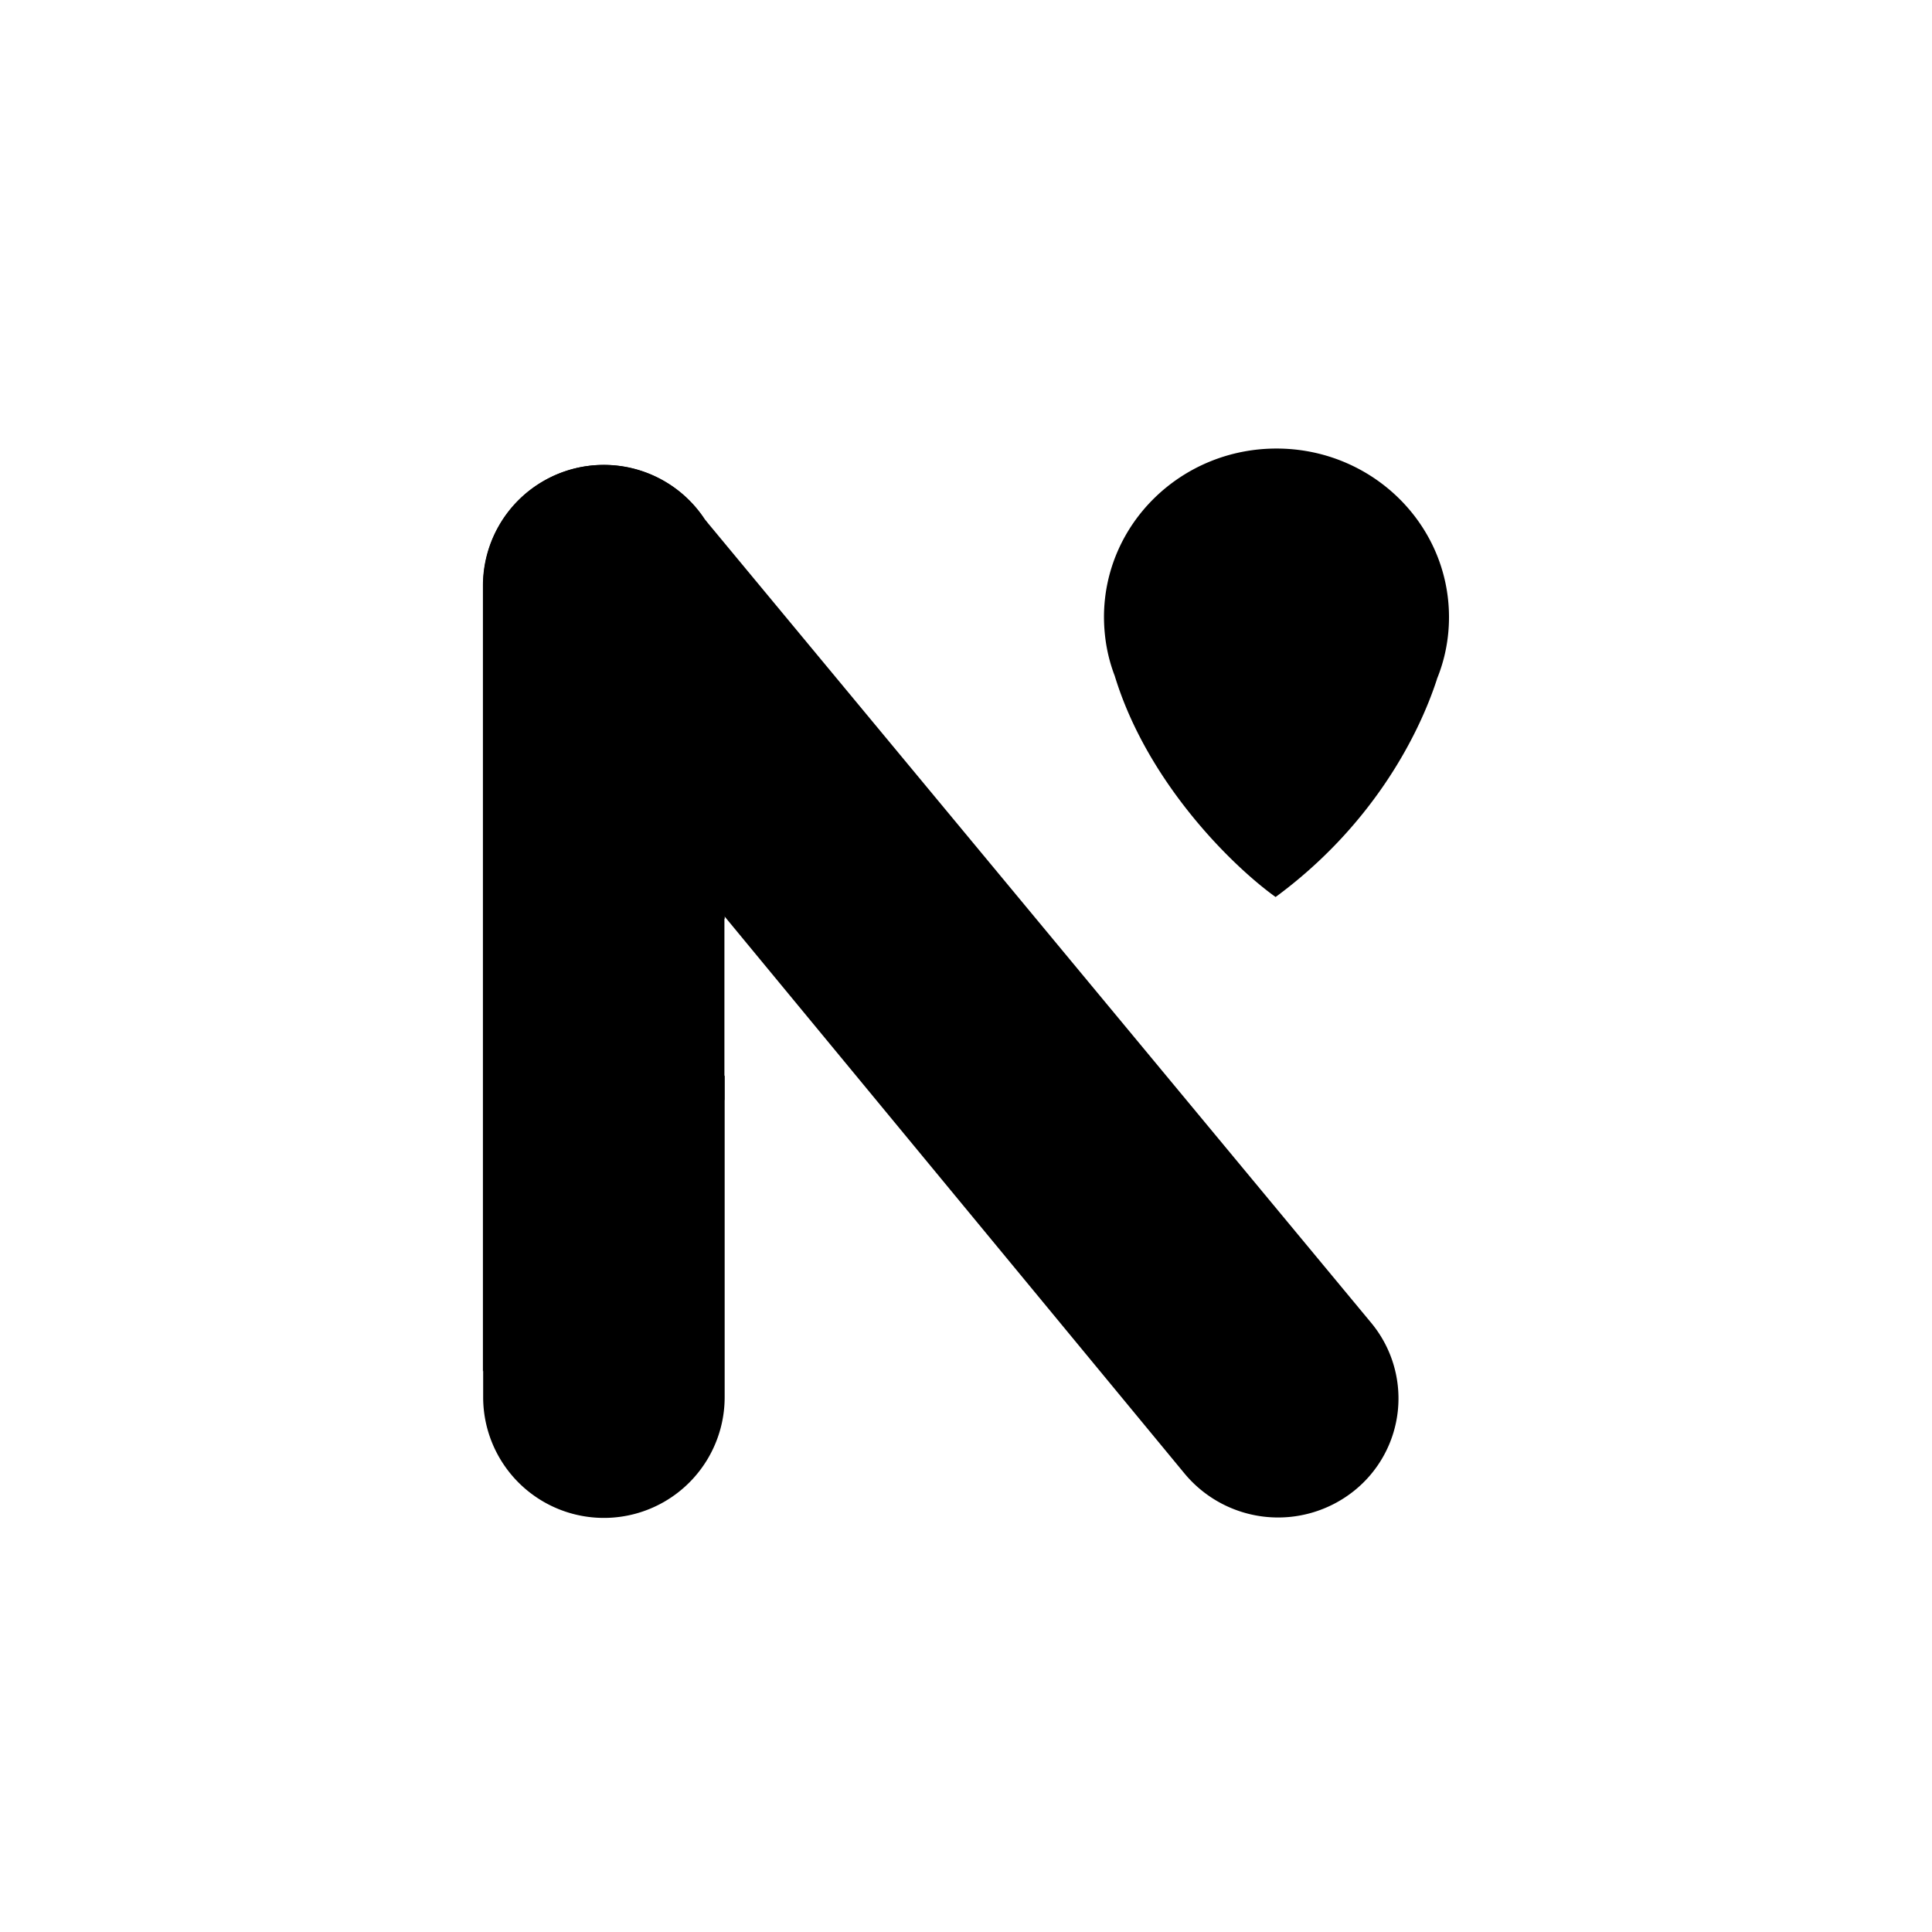
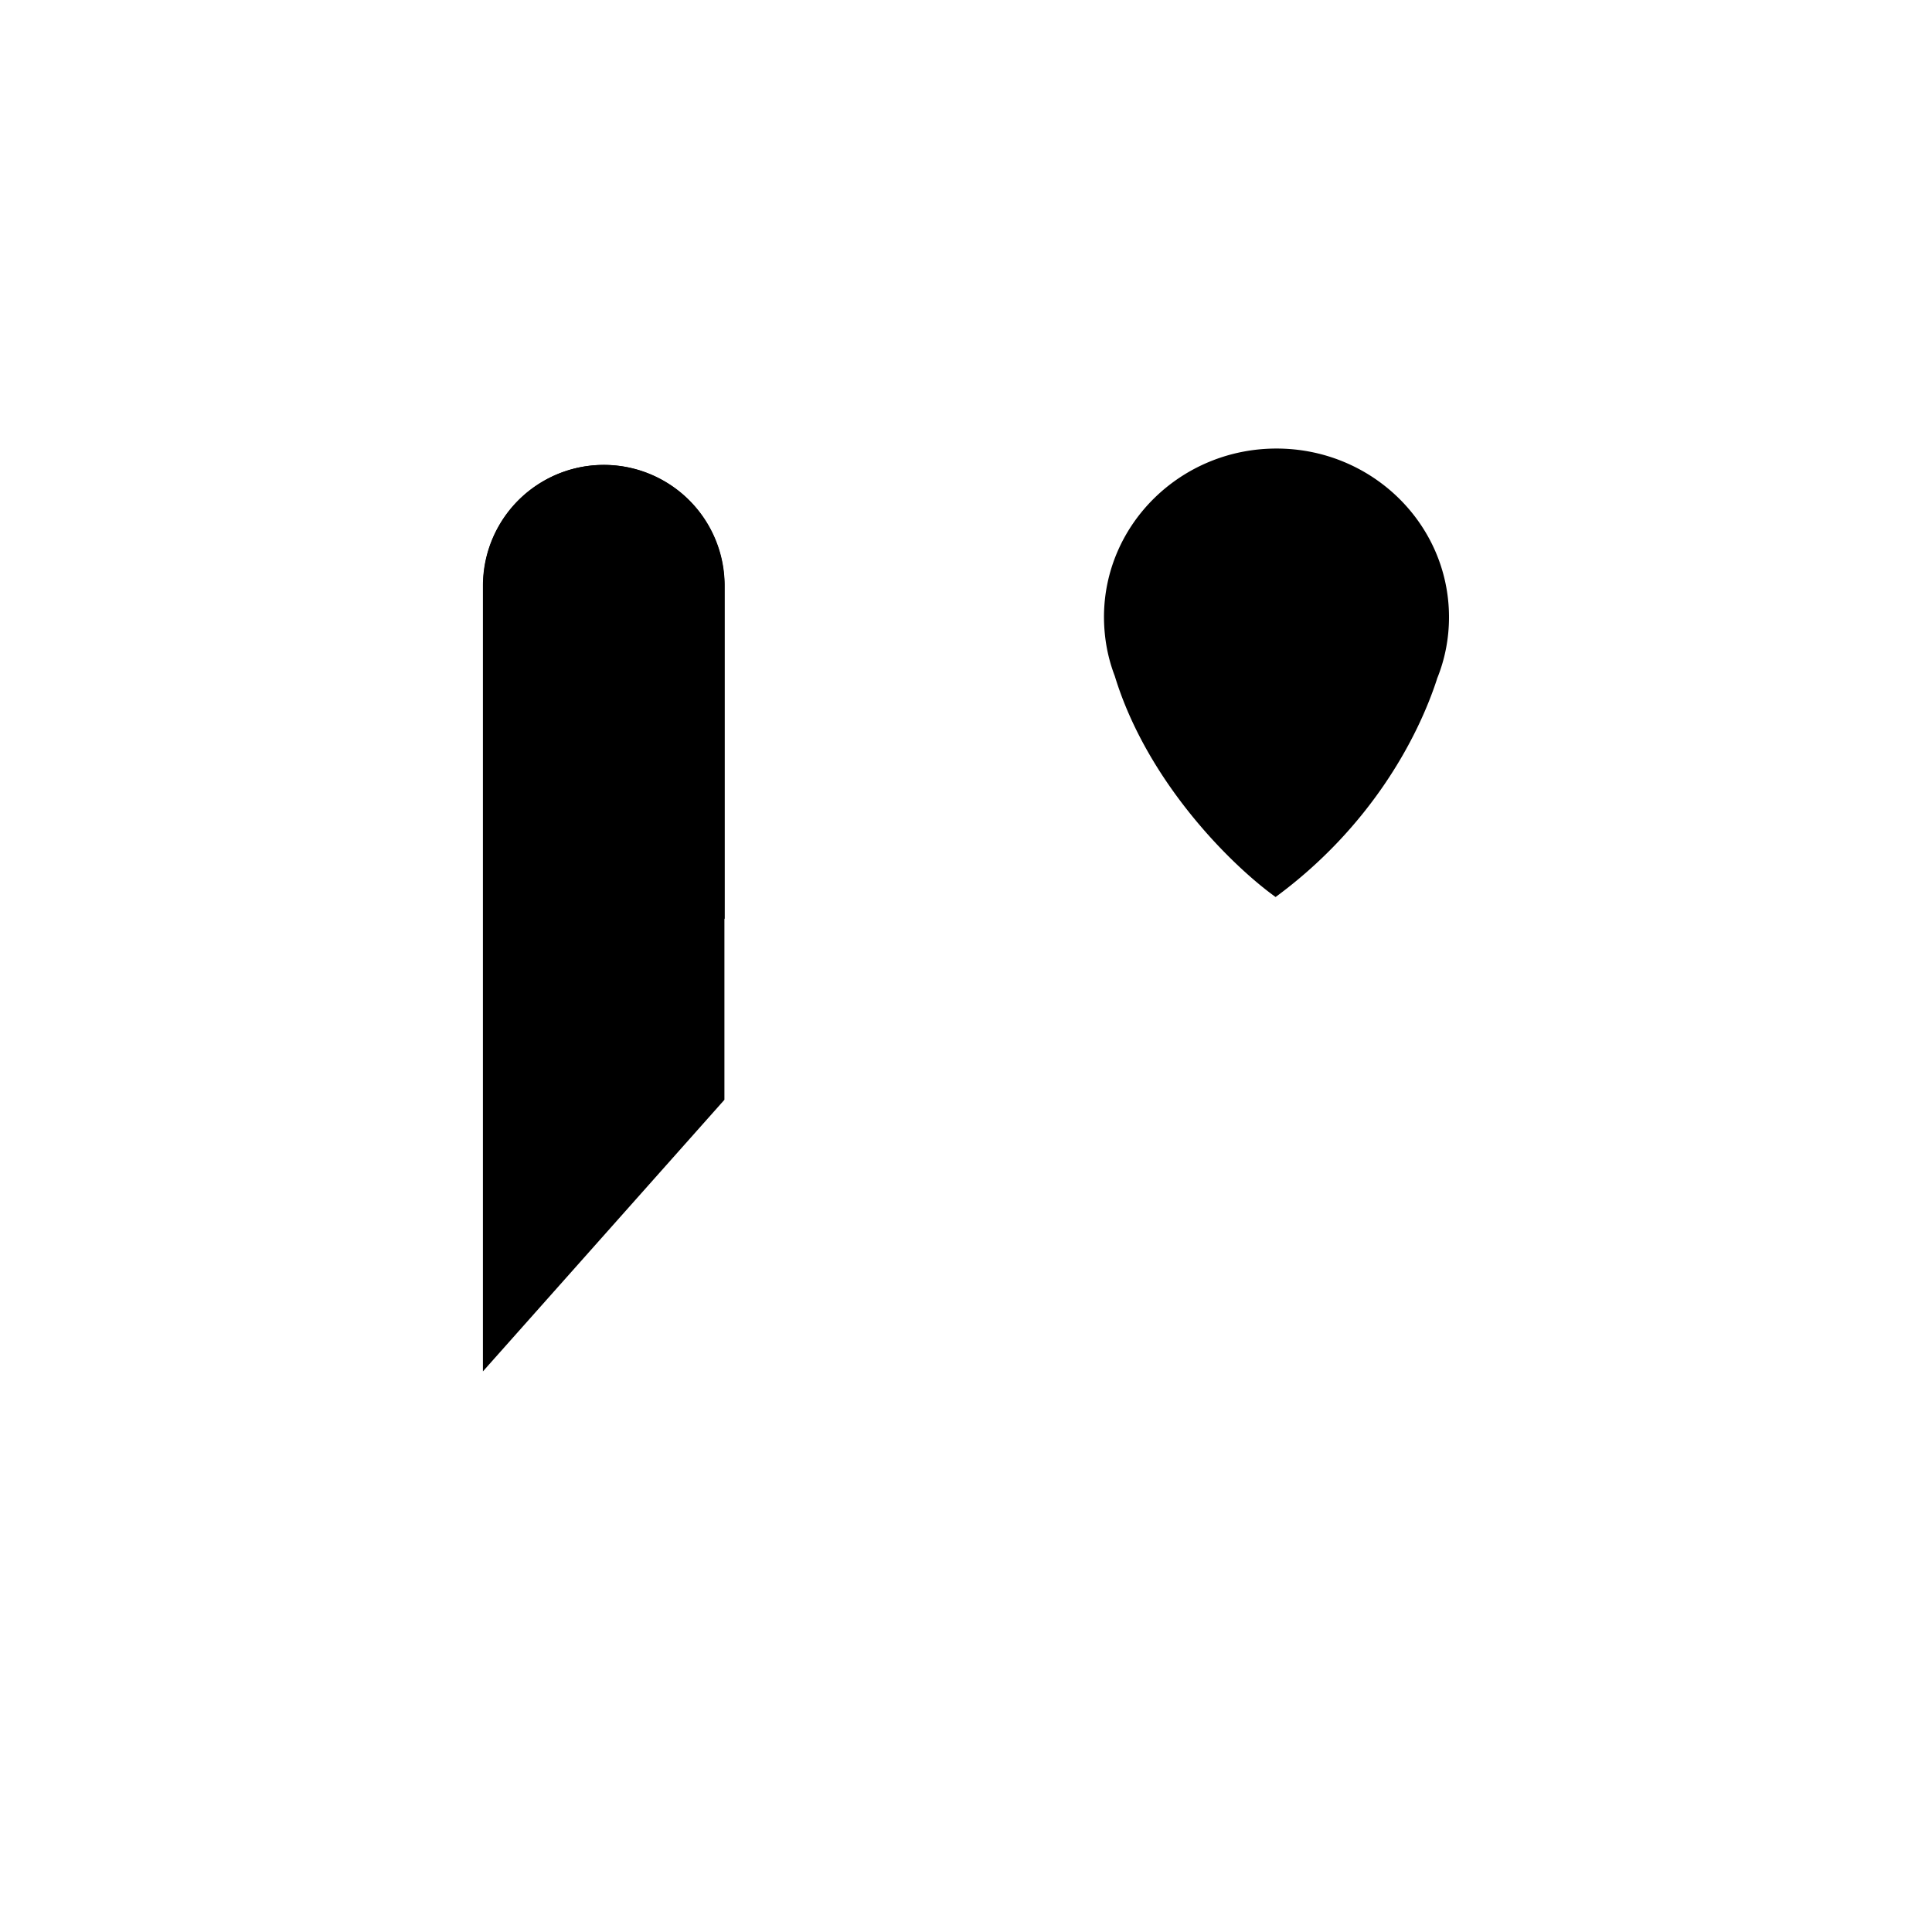
<svg xmlns="http://www.w3.org/2000/svg" width="800" height="800" viewBox="0 0 24 24">
  <path fill="currentColor" d="m8.999 13.662l-3 3.374v-9.76a1.5 1.5 0 1 1 3 0z" />
-   <path fill="currentColor" d="m8.89 11.25l-.132-4.795l8.274 9.976a1.47 1.47 0 0 1-.213 2.09a1.51 1.51 0 0 1-2.104-.216zm-2.888 5.67l3-3.561v3.997a1.5 1.5 0 0 1-3 0z" />
  <path fill="currentColor" d="m6.002 7.748l3 3.67V7.275a1.5 1.5 0 0 0-3 0zm11.848.687c.1-.244.15-.505.15-.768c0-1.158-.96-2.095-2.143-2.095s-2.143.937-2.143 2.095q.002.387.134.73c.406 1.331 1.468 2.366 1.998 2.746c1.182-.87 1.768-1.978 2.005-2.708" />
-   <path fill="currentColor" d="M15.857 8.571a.857.857 0 1 0 0-1.714a.857.857 0 0 0 0 1.714" />
</svg>